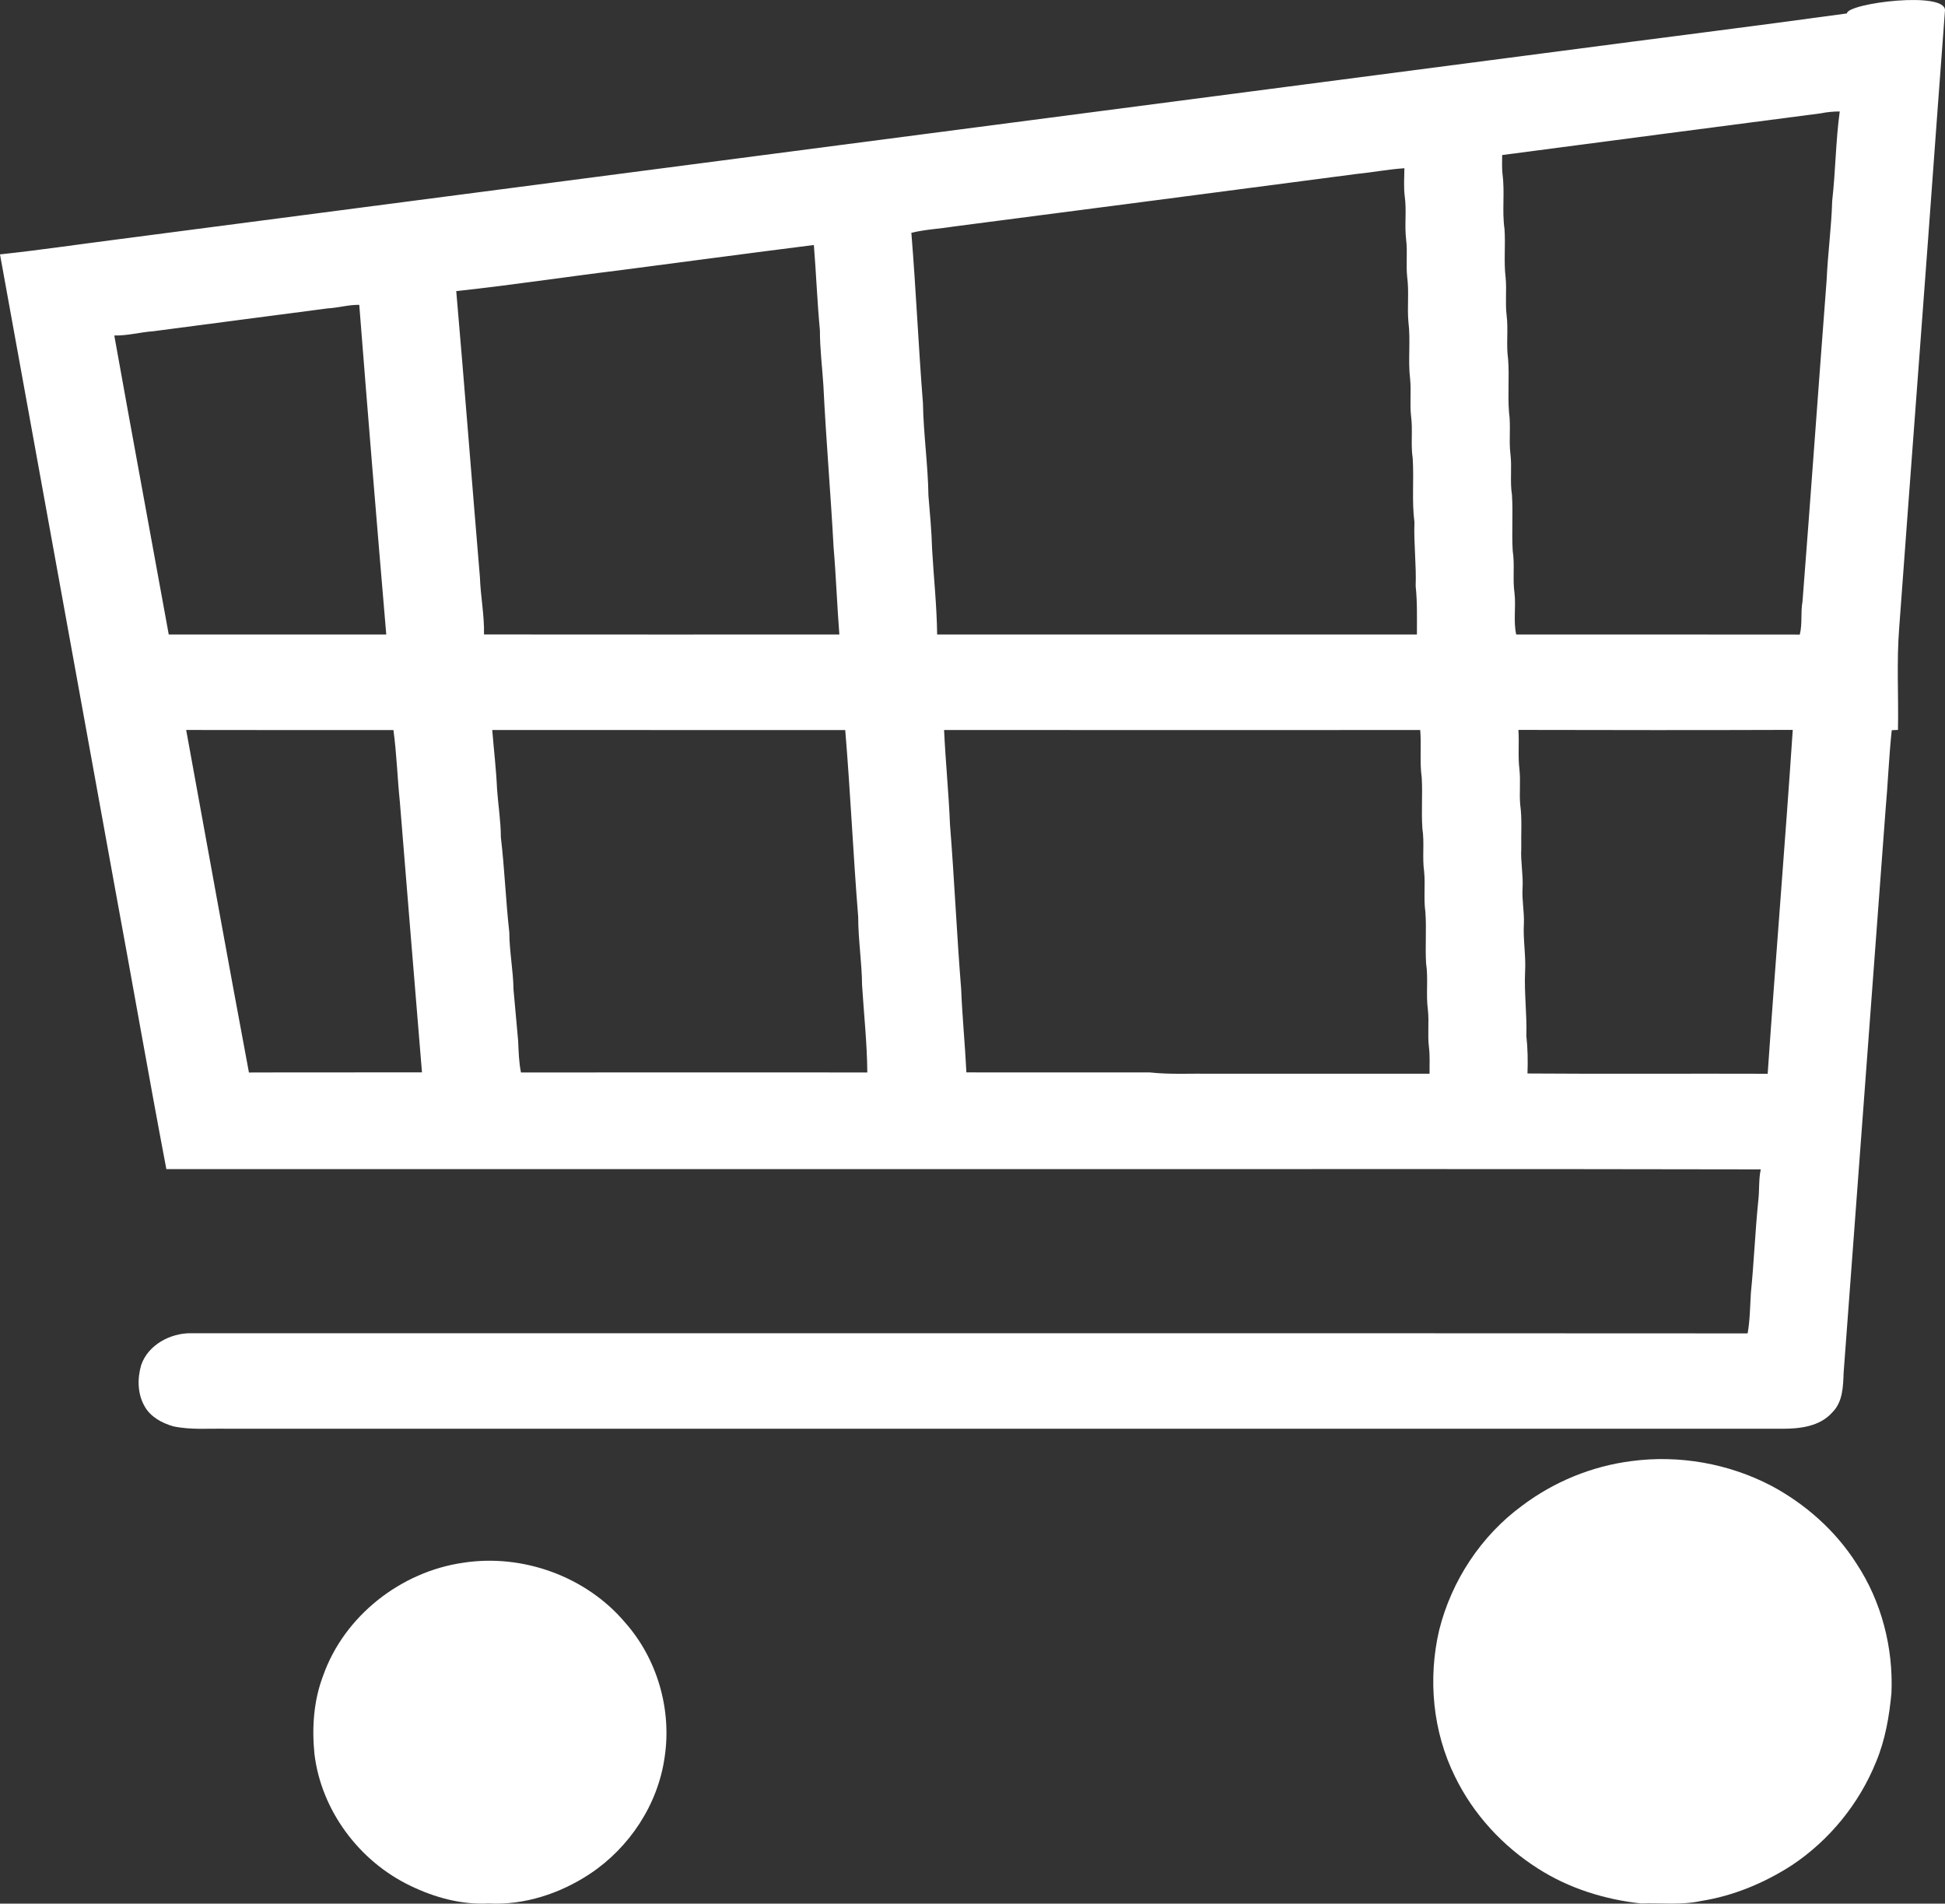
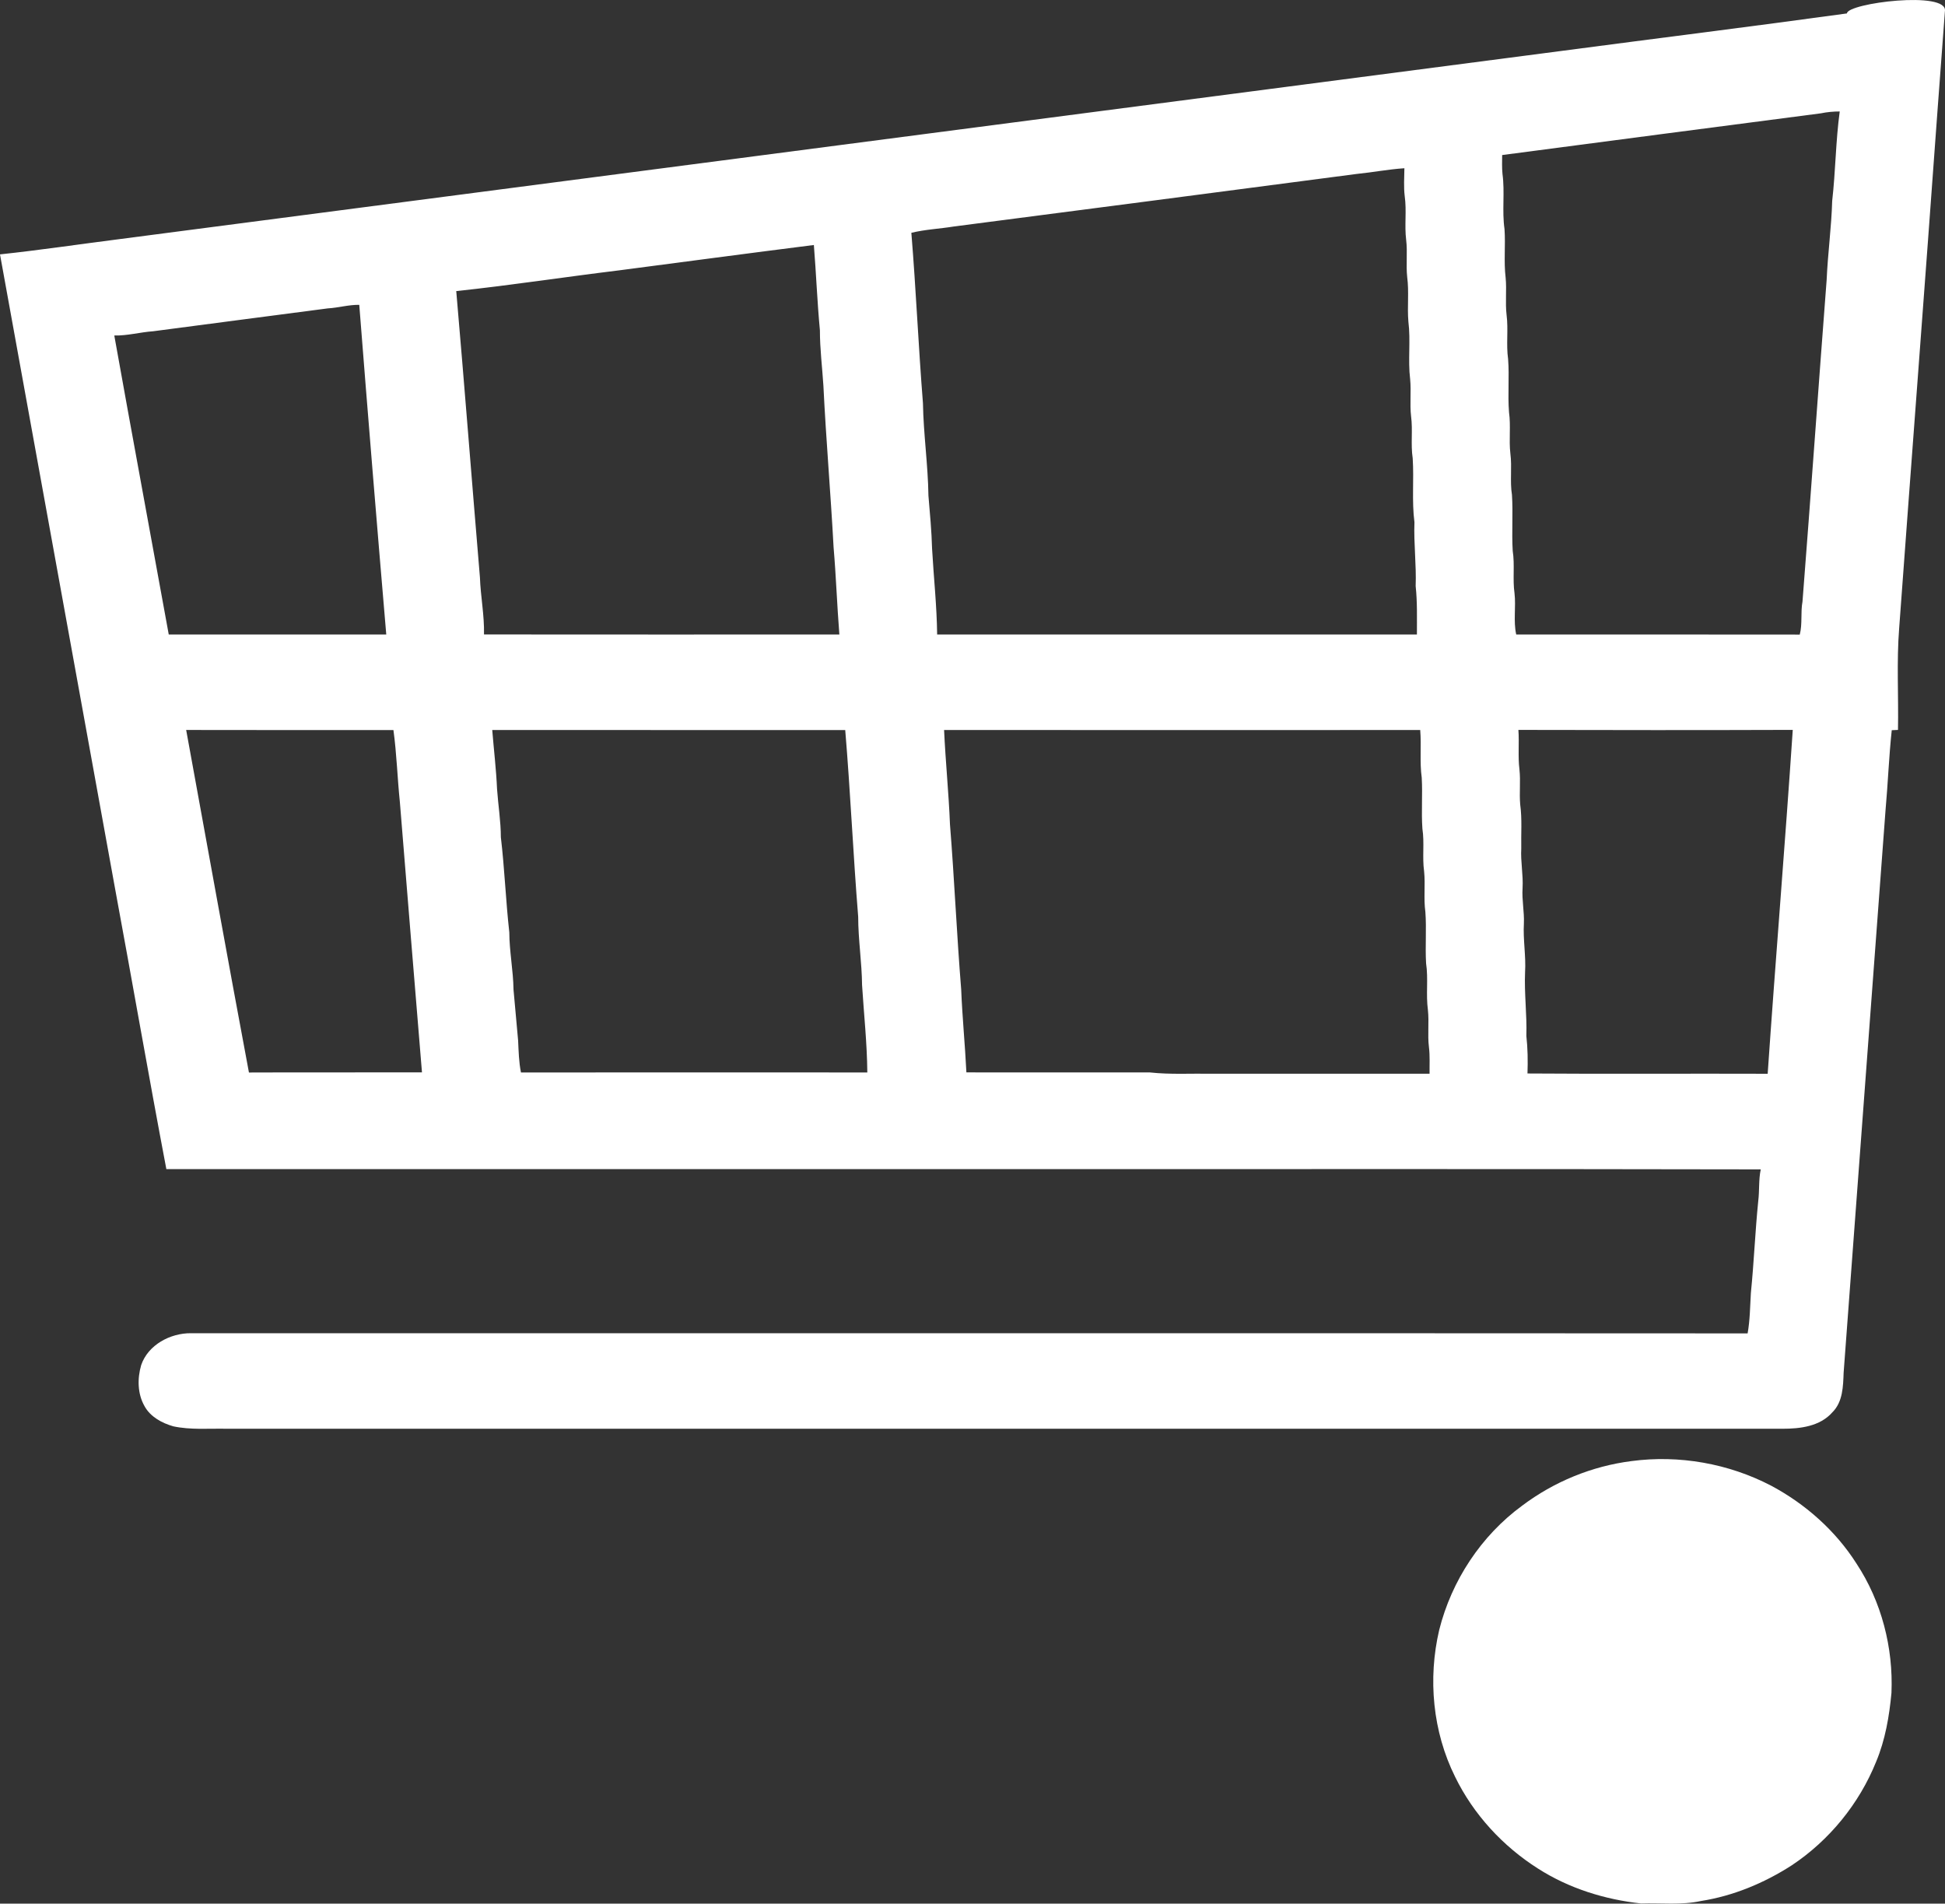
<svg xmlns="http://www.w3.org/2000/svg" xmlns:ns1="http://sodipodi.sourceforge.net/DTD/sodipodi-0.dtd" xmlns:ns2="http://www.inkscape.org/namespaces/inkscape" version="1.1" id="Layer_1" x="0px" y="0px" viewBox="0 0 882.398 863.533" enable-background="new 0 0 1280 1221" xml:space="preserve" ns1:docname="cart-White.svg" width="882.398" height="863.533" ns2:version="0.92.5 (2060ec1f9f, 2020-04-08)">
  <rect x="0" y="0" width="882.398" height="863.533" fill="#333333" stroke="none" />
  <defs id="defs12">
	
	
	
</defs>
  <ns1:namedview pagecolor="#ffffff" bordercolor="#666666" borderopacity="1" objecttolerance="10" gridtolerance="10" guidetolerance="10" ns2:pageopacity="0" ns2:pageshadow="2" ns2:window-width="1854" ns2:window-height="1016" id="namedview10" showgrid="false" ns2:zoom="0.38656839" ns2:cx="291.33633" ns2:cy="551.41955" ns2:window-x="1346" ns2:window-y="27" ns2:window-maximized="1" ns2:current-layer="Layer_1" fit-margin-top="0" fit-margin-left="0" fit-margin-right="0" fit-margin-bottom="0" />
  <path ns2:connector-curvature="0" id="path2" d="m 879,50.132 c -5.65,78.26 -11.66,156.48 -17.39,234.74 -1.21,15.36 -0.25,30.83 -0.54,46.23 -0.71,0.03 -2.12,0.1 -2.83,0.13 -1.3,12.16 -1.74,24.39 -2.84,36.57 -6.32,84.97 -12.63,169.94 -18.99,254.9 -0.23,6.21 -0.36,13.21 -5.07,17.91 -5.64,6.45 -14.65,7.51 -22.71,7.5 -235.36,-0.01 -470.72,0 -706.08,-0.01 -7.97,-0.15 -16.06,0.59 -23.92,-1.09 -5.15,-1.47 -10.4,-4.29 -13.06,-9.15 -3.21,-5.61 -3.3,-12.58 -1.51,-18.66 3.15,-9.19 13.22,-14.5 22.56,-14.43 235.41,0.08 470.82,-0.08 706.23,0.08 1.09,-6.06 1.1,-12.22 1.48,-18.34 1.4,-13.87 1.93,-27.8 3.34,-41.67 0.6,-4.79 0.13,-9.66 1.14,-14.39 -126.38,-0.28 -252.77,-0.04 -379.15,-0.12 H 75.47 c -8.11,-42.7 -15.54,-85.52 -23.45,-128.25 -17.31,-95.57 -34.71,-191.13 -52.02,-286.69 18.23,-1.94 36.39,-4.67 54.58,-6.97 218.36,-28.46 436.68,-56.95 655.03,-85.48 42.76,-5.65 85.57,-10.96 128.29,-16.85 0.13,-4.7 46,-10.46 44.46,-1.01 M 826.04,51.412 c -48.18,6.27 -96.37,12.57 -144.55,18.92 -0.01,2.85 -0.14,5.71 0.15,8.56 1.13,8.3 -0.28,16.72 0.92,25.02 0.51,7.34 -0.38,14.73 0.51,22.06 0.54,5.61 -0.24,11.27 0.43,16.88 0.85,6.65 -0.25,13.39 0.69,20.04 0.62,8.04 -0.23,16.13 0.42,24.16 0.86,6.2 -0.12,12.48 0.61,18.69 0.81,6.22 -0.27,12.53 0.72,18.75 0.54,8.44 -0.17,16.93 0.34,25.37 1,6.39 -0.1,12.87 0.82,19.26 0.71,6.22 -0.59,12.56 0.77,18.71 42.88,0.01 85.76,-0.04 128.64,0.03 1.26,-4.9 0.32,-10.04 1.24,-15 3.8,-48.65 7.23,-97.31 10.96,-145.96 0.52,-11.94 2.17,-23.81 2.51,-35.75 1.54,-13.5 1.59,-27.13 3.42,-40.59 -2.9,-0.01 -5.78,0.27 -8.6,0.85 m -210.48,27.48 c -60.95,8 -121.92,15.97 -182.89,23.86 -6.39,1.04 -12.9,1.31 -19.21,2.85 2.11,25.75 3.21,51.54 5.26,77.29 0.24,14.02 2.29,27.95 2.49,41.97 0.67,8 1.44,16.01 1.65,24.03 0.73,12.98 2.15,25.94 2.3,38.93 72.55,0.01 145.1,0.01 217.66,0 -0.01,-7.33 0.22,-14.67 -0.57,-21.98 0.36,-9.67 -0.91,-19.28 -0.55,-28.95 -1.25,-9.62 -0.17,-19.34 -0.79,-28.99 -0.97,-6.33 0.1,-12.75 -0.74,-19.09 -0.65,-5.58 0.12,-11.21 -0.42,-16.8 -1.06,-8.68 0.29,-17.47 -0.8,-26.14 -0.57,-6.72 0.35,-13.5 -0.54,-20.2 -0.6,-5.61 0.21,-11.28 -0.47,-16.88 -0.82,-6.57 0.28,-13.21 -0.65,-19.77 -0.52,-4.22 -0.2,-8.48 -0.15,-12.71 -7.24,0.47 -14.37,1.87 -21.58,2.58 m -334.91,43.77 c -24.56,3 -49.05,6.76 -73.66,9.38 3.76,43.25 7.1,86.56 10.74,129.83 0.3,8.66 2.05,17.24 1.85,25.93 53.74,0.07 107.48,0.02 161.22,0.02 -1.05,-13.17 -1.49,-26.36 -2.62,-39.53 -1.31,-24.44 -3.43,-48.85 -4.62,-73.31 -0.53,-8.39 -1.6,-16.76 -1.59,-25.18 -1.22,-12.87 -1.7,-25.81 -2.74,-38.67 -29.54,3.73 -59.06,7.68 -88.58,11.53 m -131.94,17.22 c -26.41,3.5 -52.83,6.86 -79.23,10.38 -5.9,0.41 -11.68,2.06 -17.63,1.92 8.09,45.24 16.51,90.42 24.71,135.65 32.89,0 65.79,0.01 98.68,-0.01 -4.25,-49.83 -8.34,-99.69 -12.25,-149.55 -4.83,-0.07 -9.49,1.34 -14.28,1.61 m -64.25,191.24 c 9.48,51.8 18.77,103.63 28.48,155.38 26.16,-0.11 52.33,0.01 78.5,-0.06 -3.33,-40.88 -6.77,-81.76 -10.03,-122.65 -1.13,-10.87 -1.43,-21.81 -2.92,-32.64 -31.34,0 -62.68,0.05 -94.03,-0.03 m 138.86,0.02 c 0.72,8.92 1.79,17.82 2.18,26.76 0.51,7.3 1.71,14.55 1.73,21.89 1.7,14.34 2.22,28.77 3.83,43.12 0.03,8.7 1.79,17.28 1.91,25.98 0.72,7.71 1.37,15.43 2.09,23.14 0.23,4.83 0.33,9.69 1.29,14.46 52.38,-0.05 104.75,-0.04 157.13,-0.01 -0.11,-13.23 -1.55,-26.41 -2.38,-39.61 -0.1,-10.35 -1.76,-20.65 -1.76,-31.01 -2.28,-28.22 -3.52,-56.49 -5.88,-84.7 -53.38,-0.02 -106.76,0.02 -160.14,-0.02 m 204.99,-0.01 c 0.65,14.28 2.11,28.52 2.67,42.81 2,24.95 3.07,49.94 5.09,74.9 0.5,12.55 1.75,25.06 2.36,37.61 27.76,0.04 55.52,-0.02 83.27,0.02 9.27,1.01 18.6,0.42 27.91,0.58 32.98,-0.01 65.96,0 98.95,-0.01 -0.06,-4.01 0.21,-8.03 -0.28,-12.02 -0.7,-5.61 0.13,-11.28 -0.47,-16.89 -0.96,-7.03 0.23,-14.15 -0.83,-21.17 -0.45,-7.75 0.25,-15.54 -0.32,-23.28 -0.86,-6.13 0.05,-12.33 -0.58,-18.47 -0.89,-6.41 0.21,-12.91 -0.77,-19.31 -0.54,-7.69 0.13,-15.42 -0.3,-23.11 -1,-7.18 -0.11,-14.44 -0.69,-21.65 -72,0.02 -144,0.05 -216.01,-0.01 m 260.55,-0.04 c 0.43,5.98 -0.26,12 0.48,17.97 0.57,5.28 -0.12,10.61 0.34,15.9 0.9,6.59 0.34,13.26 0.48,19.89 -0.35,6.03 0.95,12 0.59,18.03 -0.35,5.36 0.83,10.67 0.6,16.03 -0.42,7.37 0.98,14.66 0.54,22.03 -0.42,9.68 0.89,19.27 0.58,28.94 0.63,5.66 0.71,11.36 0.51,17.06 36.32,0.27 72.65,0 108.97,0.13 3.58,-52.01 7.89,-103.98 11.38,-155.99 -41.49,0.14 -82.98,0.11 -124.47,0.01 z" ns1:nodetypes="cccccccccccccccccccccccccccccccccccccccccccccccccccccccccccccccccccccccccccccccccccccccccccccccccccccccccccccccccccccccccccccc" style="fill:#ffffff" />
  <path ns2:connector-curvature="0" id="path4" d="m 740.12,662.782 c 21.63,-2.89 44.09,1.08 63.44,11.17 15.57,8.32 29.21,20.42 38.71,35.36 11.33,17.2 16.7,38.08 15.84,58.6 -0.99,10.65 -2.82,21.36 -6.97,31.28 -7.67,19.01 -21.19,35.6 -38.26,46.95 -12.48,8.04 -26.5,13.88 -41.2,16.19 -8.92,1.95 -18.09,0.81 -27.13,1.12 -16.47,-1.77 -32.76,-6.85 -46.78,-15.82 -15.99,-10.14 -29.33,-24.61 -37.64,-41.66 -10.16,-20.45 -12.39,-44.45 -7.2,-66.59 5.6,-22.35 19.01,-42.75 37.63,-56.38 14.42,-10.87 31.65,-17.94 49.56,-20.22 z" style="fill:#ffffff" />
-   <path ns2:connector-curvature="0" id="path6" d="m 210.26,708.872 c 26.91,-4.13 55.65,6.25 73.27,27.07 14.62,16.45 21.3,39.44 18,61.15 -3.02,21.44 -15.92,41 -33.9,52.92 -13.47,8.92 -29.73,14.3 -45.98,13.43 -12.27,0.66 -24.5,-2.7 -35.48,-8.03 -23.2,-11.08 -40.47,-34.19 -43.52,-59.85 -1.19,-11.91 -0.35,-24.22 3.96,-35.48 9.6,-27.12 35.32,-47.2 63.65,-51.21 z" style="fill:#ffffff" />
</svg>